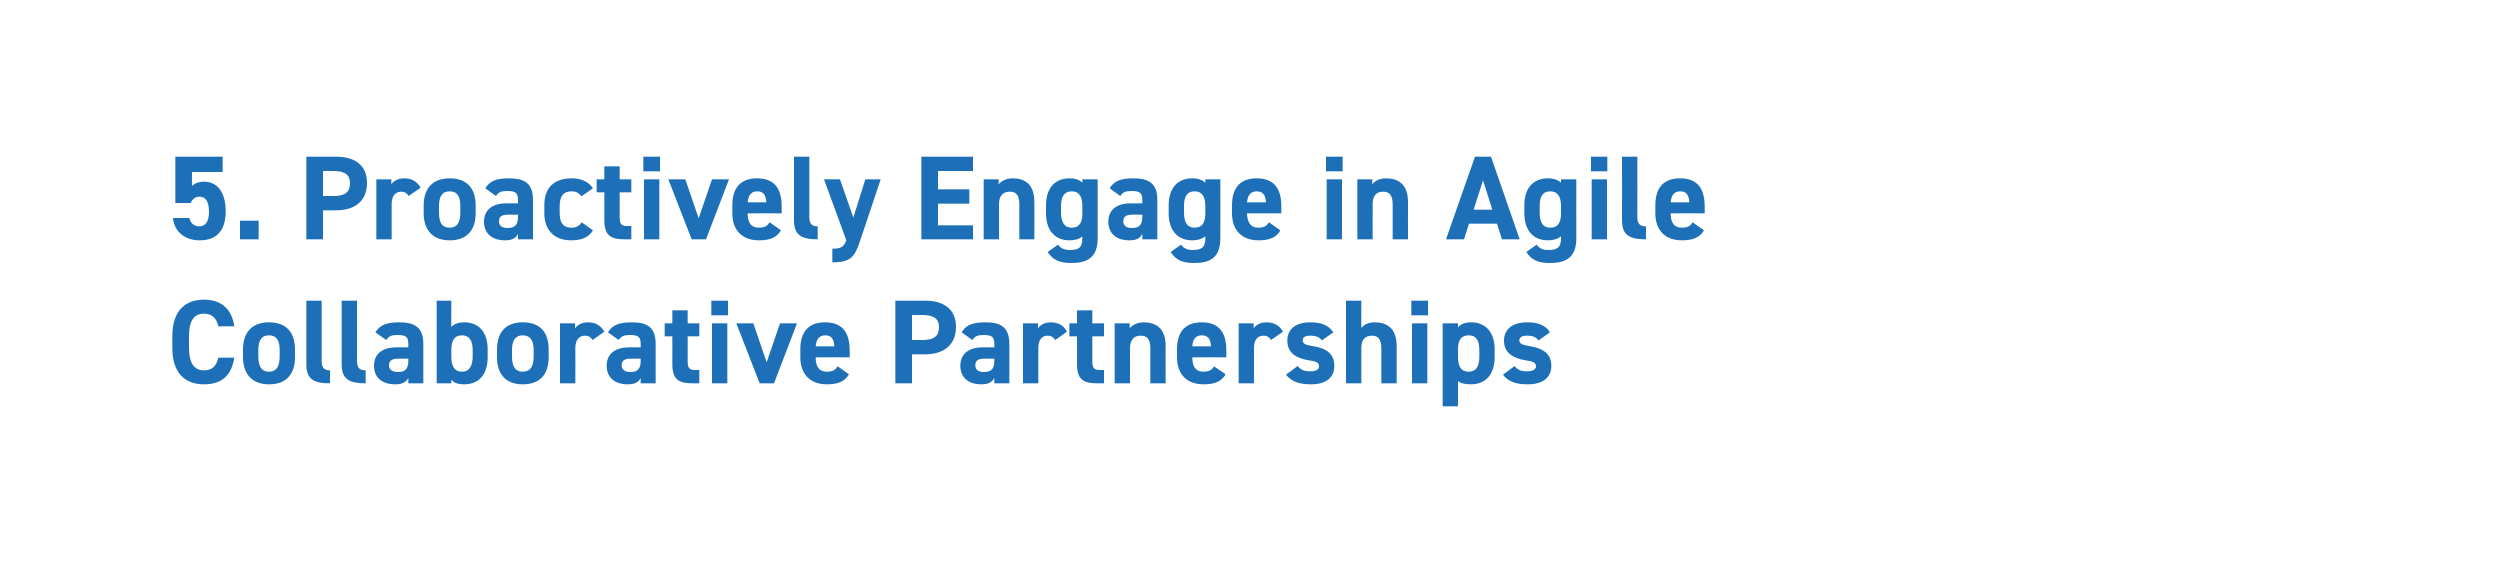
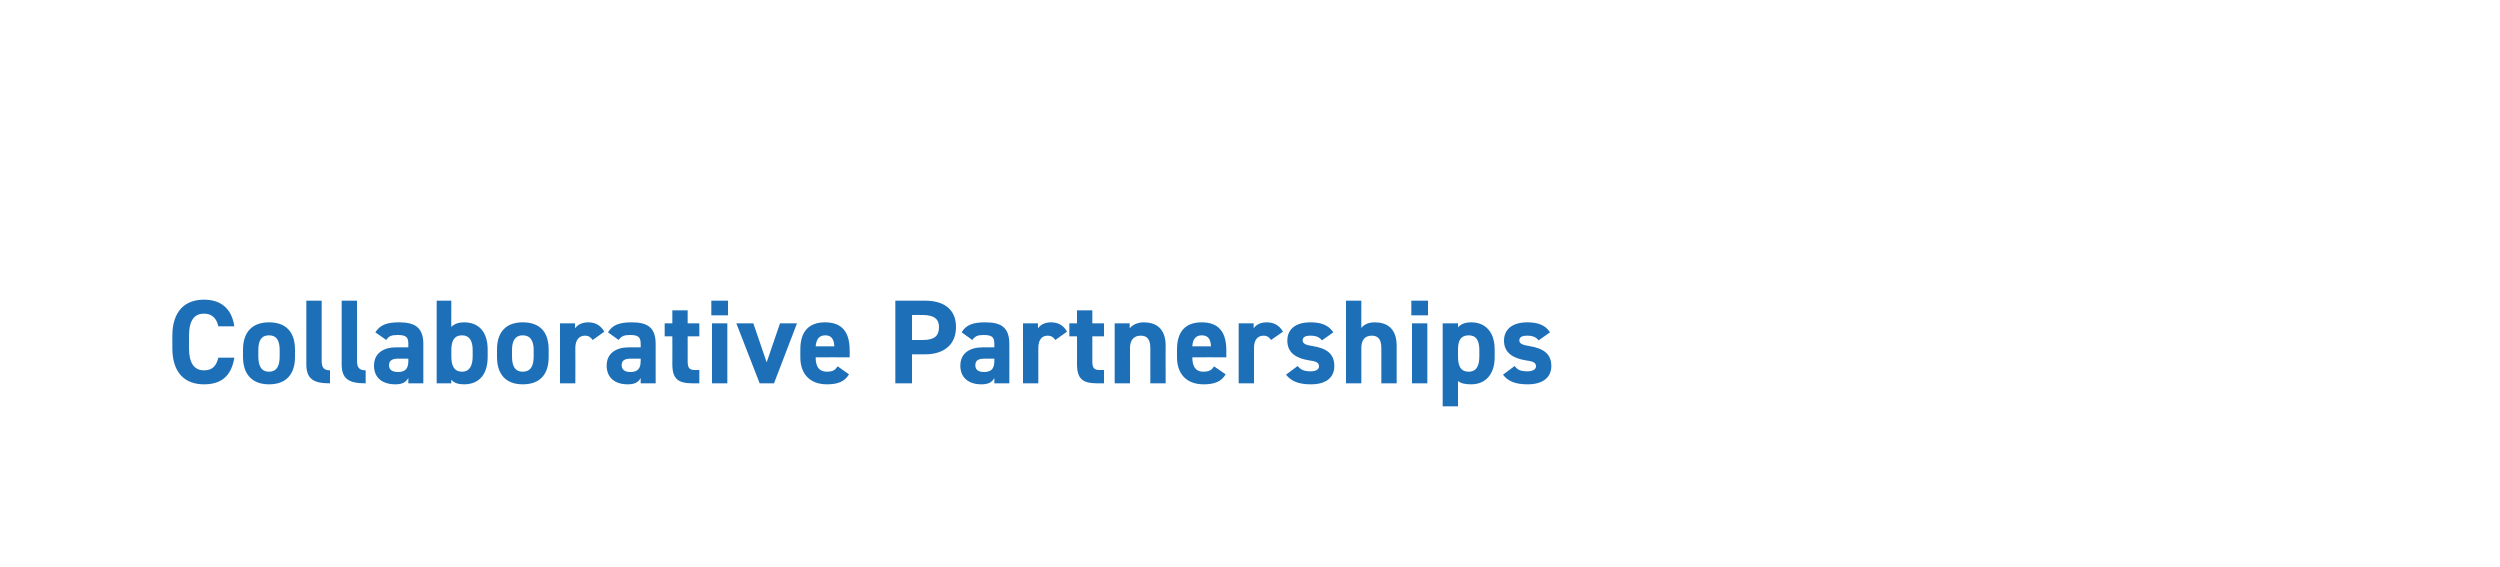
<svg xmlns="http://www.w3.org/2000/svg" version="1.1" width="750px" height="170px" viewBox="0 -1 750 170" style="top:-1px">
  <desc>5. Proactively Engage in Agile Collaborative Partnerships</desc>
  <defs />
  <g id="Polygon331673">
    <path d="M 65.5 96.9 C 65 94.5 63.6 93.1 61.2 93.1 C 58.3 93.1 56.7 95.1 56.7 99.8 C 56.7 99.8 56.7 103.4 56.7 103.4 C 56.7 108 58.3 110.1 61.2 110.1 C 63.7 110.1 64.9 108.8 65.5 106.3 C 65.5 106.3 70.3 106.3 70.3 106.3 C 69.4 111.9 66.3 114.3 61.2 114.3 C 55.6 114.3 51.7 111 51.7 103.4 C 51.7 103.4 51.7 99.8 51.7 99.8 C 51.7 92.2 55.6 88.9 61.2 88.9 C 66.1 88.9 69.5 91.4 70.3 96.9 C 70.3 96.9 65.5 96.9 65.5 96.9 Z M 88.5 106.1 C 88.5 111 86.1 114.3 80.7 114.3 C 75.5 114.3 72.9 111.1 72.9 106.1 C 72.9 106.1 72.9 103.9 72.9 103.9 C 72.9 98.5 75.8 95.7 80.7 95.7 C 85.7 95.7 88.5 98.5 88.5 103.9 C 88.5 103.9 88.5 106.1 88.5 106.1 Z M 83.9 105.9 C 83.9 105.9 83.9 104 83.9 104 C 83.9 101.2 83 99.6 80.7 99.6 C 78.4 99.6 77.5 101.2 77.5 104 C 77.5 104 77.5 105.9 77.5 105.9 C 77.5 108.5 78.2 110.5 80.7 110.5 C 83.2 110.5 83.9 108.5 83.9 105.9 Z M 91.9 89.2 L 96.5 89.2 C 96.5 89.2 96.51 107.22 96.5 107.2 C 96.5 109.2 97.1 110.1 99 110.1 C 99 110.1 99 114 99 114 C 94.2 114 91.9 112.8 91.9 108.3 C 91.9 108.26 91.9 89.2 91.9 89.2 Z M 102.5 89.2 L 107.1 89.2 C 107.1 89.2 107.13 107.22 107.1 107.2 C 107.1 109.2 107.7 110.1 109.7 110.1 C 109.7 110.1 109.7 114 109.7 114 C 104.8 114 102.5 112.8 102.5 108.3 C 102.52 108.26 102.5 89.2 102.5 89.2 Z M 118.9 103.2 C 118.9 103.22 122.5 103.2 122.5 103.2 C 122.5 103.2 122.47 102.18 122.5 102.2 C 122.5 100.2 121.9 99.5 119.3 99.5 C 117.5 99.5 116.6 99.8 115.9 101 C 115.9 101 112.6 98.7 112.6 98.7 C 114 96.5 116 95.7 119.7 95.7 C 124.3 95.7 127 97.1 127 102.2 C 126.97 102.21 127 114 127 114 L 122.5 114 C 122.5 114 122.47 112.44 122.5 112.4 C 121.7 113.7 120.7 114.3 118.6 114.3 C 114.8 114.3 112.2 112.4 112.2 108.7 C 112.2 104.9 115.1 103.2 118.9 103.2 Z M 122.5 106.6 C 122.5 106.6 119.44 106.6 119.4 106.6 C 117.6 106.6 116.7 107.2 116.7 108.6 C 116.7 110 117.8 110.6 119.4 110.6 C 121.5 110.6 122.5 109.7 122.5 107.3 C 122.47 107.29 122.5 106.6 122.5 106.6 Z M 135.4 97.1 C 136.3 96.1 137.7 95.7 139.2 95.7 C 143.6 95.7 146.3 98.5 146.3 103.9 C 146.3 103.9 146.3 106.1 146.3 106.1 C 146.3 111 144 114.3 139.2 114.3 C 137.5 114.3 136.2 113.9 135.4 112.9 C 135.35 112.94 135.4 114 135.4 114 L 131 114 L 131 89.2 L 135.4 89.2 C 135.4 89.2 135.35 97.14 135.4 97.1 Z M 141.8 105.9 C 141.8 105.9 141.8 104 141.8 104 C 141.8 101.2 140.8 99.6 138.6 99.6 C 136.3 99.6 135.4 101.2 135.4 104 C 135.4 104 135.4 105.9 135.4 105.9 C 135.4 108.5 136.1 110.5 138.6 110.5 C 141 110.5 141.8 108.5 141.8 105.9 Z M 164.6 106.1 C 164.6 111 162.3 114.3 156.8 114.3 C 151.6 114.3 149.1 111.1 149.1 106.1 C 149.1 106.1 149.1 103.9 149.1 103.9 C 149.1 98.5 151.9 95.7 156.8 95.7 C 161.9 95.7 164.6 98.5 164.6 103.9 C 164.6 103.9 164.6 106.1 164.6 106.1 Z M 160.1 105.9 C 160.1 105.9 160.1 104 160.1 104 C 160.1 101.2 159.1 99.6 156.8 99.6 C 154.6 99.6 153.6 101.2 153.6 104 C 153.6 104 153.6 105.9 153.6 105.9 C 153.6 108.5 154.3 110.5 156.8 110.5 C 159.4 110.5 160.1 108.5 160.1 105.9 Z M 177.8 101 C 177.3 100.3 176.7 99.7 175.5 99.7 C 173.8 99.7 172.6 100.9 172.6 103.4 C 172.65 103.44 172.6 114 172.6 114 L 168 114 L 168 96 L 172.5 96 C 172.5 96 172.54 97.53 172.5 97.5 C 173.2 96.6 174.3 95.7 176.5 95.7 C 178.6 95.7 180.2 96.6 181.3 98.5 C 181.3 98.5 177.8 101 177.8 101 Z M 188.7 103.2 C 188.67 103.22 192.2 103.2 192.2 103.2 C 192.2 103.2 192.23 102.18 192.2 102.2 C 192.2 100.2 191.6 99.5 189 99.5 C 187.3 99.5 186.4 99.8 185.6 101 C 185.6 101 182.4 98.7 182.4 98.7 C 183.7 96.5 185.8 95.7 189.5 95.7 C 194.1 95.7 196.7 97.1 196.7 102.2 C 196.73 102.21 196.7 114 196.7 114 L 192.2 114 C 192.2 114 192.23 112.44 192.2 112.4 C 191.5 113.7 190.4 114.3 188.3 114.3 C 184.6 114.3 182 112.4 182 108.7 C 182 104.9 184.9 103.2 188.7 103.2 Z M 192.2 106.6 C 192.2 106.6 189.21 106.6 189.2 106.6 C 187.3 106.6 186.5 107.2 186.5 108.6 C 186.5 110 187.6 110.6 189.1 110.6 C 191.2 110.6 192.2 109.7 192.2 107.3 C 192.23 107.29 192.2 106.6 192.2 106.6 Z M 199.4 96 L 201.7 96 L 201.7 92.1 L 206.3 92.1 L 206.3 96 L 209.8 96 L 209.8 99.9 L 206.3 99.9 C 206.3 99.9 206.31 107.43 206.3 107.4 C 206.3 109.2 206.7 110 208.4 110 C 208.36 109.99 209.8 110 209.8 110 L 209.8 114 C 209.8 114 207.89 114.02 207.9 114 C 203.5 114 201.7 112.8 201.7 108.2 C 201.74 108.15 201.7 99.9 201.7 99.9 L 199.4 99.9 L 199.4 96 Z M 213.6 96 L 218.2 96 L 218.2 114 L 213.6 114 L 213.6 96 Z M 213.4 89.2 L 218.4 89.2 L 218.4 93.6 L 213.4 93.6 L 213.4 89.2 Z M 239.1 96 L 232.2 114 L 227.9 114 L 220.9 96 L 226 96 L 230 107.7 L 234 96 L 239.1 96 Z M 254.7 111.3 C 253.4 113.5 251.3 114.3 248.1 114.3 C 242.7 114.3 240.1 110.9 240.1 106.2 C 240.1 106.2 240.1 103.8 240.1 103.8 C 240.1 98.3 242.8 95.7 247.5 95.7 C 252.6 95.7 254.9 98.6 254.9 104.1 C 254.95 104.12 254.9 106.2 254.9 106.2 C 254.9 106.2 244.69 106.17 244.7 106.2 C 244.7 108.7 245.5 110.5 248.1 110.5 C 250 110.5 250.6 109.9 251.3 108.9 C 251.3 108.9 254.7 111.3 254.7 111.3 Z M 244.7 102.9 C 244.7 102.9 250.3 102.9 250.3 102.9 C 250.2 100.6 249.3 99.6 247.6 99.6 C 245.7 99.6 244.9 100.8 244.7 102.9 Z M 273.6 105.3 L 273.6 114 L 268.6 114 L 268.6 89.2 C 268.6 89.2 277.48 89.18 277.5 89.2 C 283.2 89.2 286.8 91.8 286.8 97.1 C 286.8 102.4 283.2 105.3 277.5 105.3 C 277.48 105.27 273.6 105.3 273.6 105.3 Z M 276.8 101 C 280.3 101 281.7 99.8 281.7 97.1 C 281.7 94.8 280.3 93.5 276.8 93.5 C 276.76 93.46 273.6 93.5 273.6 93.5 L 273.6 101 C 273.6 101 276.76 101.02 276.8 101 Z M 294.8 103.2 C 294.76 103.22 298.3 103.2 298.3 103.2 C 298.3 103.2 298.33 102.18 298.3 102.2 C 298.3 100.2 297.7 99.5 295.1 99.5 C 293.4 99.5 292.5 99.8 291.7 101 C 291.7 101 288.5 98.7 288.5 98.7 C 289.8 96.5 291.8 95.7 295.6 95.7 C 300.2 95.7 302.8 97.1 302.8 102.2 C 302.83 102.21 302.8 114 302.8 114 L 298.3 114 C 298.3 114 298.33 112.44 298.3 112.4 C 297.6 113.7 296.5 114.3 294.4 114.3 C 290.7 114.3 288.1 112.4 288.1 108.7 C 288.1 104.9 291 103.2 294.8 103.2 Z M 298.3 106.6 C 298.3 106.6 295.3 106.6 295.3 106.6 C 293.4 106.6 292.6 107.2 292.6 108.6 C 292.6 110 293.6 110.6 295.2 110.6 C 297.3 110.6 298.3 109.7 298.3 107.3 C 298.33 107.29 298.3 106.6 298.3 106.6 Z M 316.6 101 C 316.1 100.3 315.5 99.7 314.3 99.7 C 312.6 99.7 311.5 100.9 311.5 103.4 C 311.47 103.44 311.5 114 311.5 114 L 306.9 114 L 306.9 96 L 311.4 96 C 311.4 96 311.36 97.53 311.4 97.5 C 312 96.6 313.2 95.7 315.3 95.7 C 317.4 95.7 319.1 96.6 320.1 98.5 C 320.1 98.5 316.6 101 316.6 101 Z M 320.8 96 L 323.1 96 L 323.1 92.1 L 327.7 92.1 L 327.7 96 L 331.2 96 L 331.2 99.9 L 327.7 99.9 C 327.7 99.9 327.7 107.43 327.7 107.4 C 327.7 109.2 328.1 110 329.8 110 C 329.75 109.99 331.2 110 331.2 110 L 331.2 114 C 331.2 114 329.28 114.02 329.3 114 C 324.9 114 323.1 112.8 323.1 108.2 C 323.13 108.15 323.1 99.9 323.1 99.9 L 320.8 99.9 L 320.8 96 Z M 334.4 96 L 338.9 96 C 338.9 96 338.93 97.53 338.9 97.5 C 339.6 96.6 341.1 95.7 343.1 95.7 C 346.7 95.7 349.7 97.4 349.7 102.8 C 349.66 102.75 349.7 114 349.7 114 L 345.1 114 C 345.1 114 345.09 103.47 345.1 103.5 C 345.1 100.7 344.1 99.7 342.2 99.7 C 340.1 99.7 339 101.1 339 103.4 C 339.04 103.44 339 114 339 114 L 334.4 114 L 334.4 96 Z M 367.7 111.3 C 366.4 113.5 364.3 114.3 361.1 114.3 C 355.7 114.3 353.1 110.9 353.1 106.2 C 353.1 106.2 353.1 103.8 353.1 103.8 C 353.1 98.3 355.8 95.7 360.5 95.7 C 365.6 95.7 367.9 98.6 367.9 104.1 C 367.91 104.12 367.9 106.2 367.9 106.2 C 367.9 106.2 357.65 106.17 357.7 106.2 C 357.7 108.7 358.5 110.5 361 110.5 C 362.9 110.5 363.6 109.9 364.2 108.9 C 364.2 108.9 367.7 111.3 367.7 111.3 Z M 357.7 102.9 C 357.7 102.9 363.3 102.9 363.3 102.9 C 363.2 100.6 362.3 99.6 360.5 99.6 C 358.7 99.6 357.8 100.8 357.7 102.9 Z M 381.3 101 C 380.9 100.3 380.2 99.7 379.1 99.7 C 377.3 99.7 376.2 100.9 376.2 103.4 C 376.19 103.44 376.2 114 376.2 114 L 371.6 114 L 371.6 96 L 376.1 96 C 376.1 96 376.08 97.53 376.1 97.5 C 376.7 96.6 377.9 95.7 380 95.7 C 382.2 95.7 383.8 96.6 384.9 98.5 C 384.9 98.5 381.3 101 381.3 101 Z M 396.6 101.1 C 395.8 100.2 395 99.7 393 99.7 C 391.9 99.7 390.8 100 390.8 101.1 C 390.8 102.1 391.7 102.5 393.7 102.8 C 398.1 103.5 400.3 105.2 400.3 108.8 C 400.3 112.2 397.9 114.3 393.3 114.3 C 389.6 114.3 387.4 113.4 385.8 111.4 C 385.8 111.4 389.3 108.8 389.3 108.8 C 390.1 109.8 391 110.4 393.2 110.4 C 394.8 110.4 395.7 109.8 395.7 108.9 C 395.7 107.8 394.9 107.4 392.7 107.1 C 388.9 106.5 386.2 104.9 386.2 101.2 C 386.2 97.8 388.6 95.7 393.1 95.7 C 396.1 95.7 398.5 96.4 400 98.7 C 400 98.7 396.6 101.1 396.6 101.1 Z M 403.8 89.2 L 408.4 89.2 C 408.4 89.2 408.37 97.42 408.4 97.4 C 409.1 96.5 410.3 95.7 412.4 95.7 C 416 95.7 419 97.4 419 102.8 C 418.99 102.75 419 114 419 114 L 414.4 114 C 414.4 114 414.42 103.47 414.4 103.5 C 414.4 100.7 413.4 99.7 411.5 99.7 C 409.4 99.7 408.4 101.1 408.4 103.4 C 408.37 103.44 408.4 114 408.4 114 L 403.8 114 L 403.8 89.2 Z M 423.6 96 L 428.2 96 L 428.2 114 L 423.6 114 L 423.6 96 Z M 423.4 89.2 L 428.4 89.2 L 428.4 93.6 L 423.4 93.6 L 423.4 89.2 Z M 448.4 106.2 C 448.4 110.9 446 114.3 441.3 114.3 C 439.5 114.3 438.2 114 437.4 113.3 C 437.39 113.3 437.4 120.9 437.4 120.9 L 432.8 120.9 L 432.8 96 L 437.4 96 C 437.4 96 437.39 97.21 437.4 97.2 C 438.3 96.2 439.5 95.7 441.4 95.7 C 445.6 95.7 448.4 98.6 448.4 103.8 C 448.4 103.8 448.4 106.2 448.4 106.2 Z M 443.8 105.9 C 443.8 105.9 443.8 104 443.8 104 C 443.8 101.2 442.9 99.6 440.6 99.6 C 438.4 99.6 437.4 101 437.4 103.7 C 437.4 103.7 437.4 105.9 437.4 105.9 C 437.4 108.5 438 110.5 440.6 110.5 C 443.1 110.5 443.8 108.5 443.8 105.9 Z M 461.6 101.1 C 460.8 100.2 460 99.7 458.1 99.7 C 456.9 99.7 455.8 100 455.8 101.1 C 455.8 102.1 456.8 102.5 458.7 102.8 C 463.1 103.5 465.4 105.2 465.4 108.8 C 465.4 112.2 462.9 114.3 458.3 114.3 C 454.6 114.3 452.4 113.4 450.9 111.4 C 450.9 111.4 454.4 108.8 454.4 108.8 C 455.1 109.8 456 110.4 458.2 110.4 C 459.8 110.4 460.8 109.8 460.8 108.9 C 460.8 107.8 460 107.4 457.7 107.1 C 454 106.5 451.2 104.9 451.2 101.2 C 451.2 97.8 453.7 95.7 458.2 95.7 C 461.1 95.7 463.6 96.4 465 98.7 C 465 98.7 461.6 101.1 461.6 101.1 Z " stroke="none" fill="#1d70b7" />
  </g>
  <g id="Polygon331672">
-     <path d="M 57.2 59.9 C 57.16 59.88 52.6 59.9 52.6 59.9 L 52.6 46 L 66.8 46 L 66.8 50.6 L 57.6 50.6 C 57.6 50.6 57.56 54.8 57.6 54.8 C 58.2 54.2 59.4 53.5 61.2 53.5 C 65 53.5 67.7 56.4 67.7 62.4 C 67.7 68.2 65 71.1 59.9 71.1 C 55.8 71.1 52.3 68.8 51.9 64.4 C 51.9 64.4 56.8 64.4 56.8 64.4 C 57.2 66 58.2 66.9 59.8 66.9 C 61.6 66.9 62.7 65.5 62.7 62.6 C 62.7 59.6 61.8 58 59.8 58 C 58.5 58 57.7 58.8 57.2 59.9 Z M 77.6 70.8 L 72 70.8 L 72 65.2 L 77.6 65.2 L 77.6 70.8 Z M 96.9 62.1 L 96.9 70.8 L 91.9 70.8 L 91.9 46 C 91.9 46 100.8 45.98 100.8 46 C 106.5 46 110.1 48.6 110.1 53.9 C 110.1 59.2 106.6 62.1 100.8 62.1 C 100.8 62.07 96.9 62.1 96.9 62.1 Z M 100.1 57.8 C 103.6 57.8 105 56.6 105 53.9 C 105 51.6 103.6 50.3 100.1 50.3 C 100.08 50.26 96.9 50.3 96.9 50.3 L 96.9 57.8 C 96.9 57.8 100.08 57.82 100.1 57.8 Z M 122.6 57.8 C 122.2 57.1 121.5 56.5 120.4 56.5 C 118.7 56.5 117.5 57.7 117.5 60.2 C 117.5 60.24 117.5 70.8 117.5 70.8 L 112.9 70.8 L 112.9 52.8 L 117.4 52.8 C 117.4 52.8 117.39 54.33 117.4 54.3 C 118 53.4 119.2 52.5 121.3 52.5 C 123.5 52.5 125.1 53.4 126.2 55.3 C 126.2 55.3 122.6 57.8 122.6 57.8 Z M 142.7 62.9 C 142.7 67.8 140.3 71.1 134.9 71.1 C 129.7 71.1 127.1 67.9 127.1 62.9 C 127.1 62.9 127.1 60.7 127.1 60.7 C 127.1 55.3 130 52.5 134.9 52.5 C 139.9 52.5 142.7 55.3 142.7 60.7 C 142.7 60.7 142.7 62.9 142.7 62.9 Z M 138.1 62.7 C 138.1 62.7 138.1 60.8 138.1 60.8 C 138.1 58 137.2 56.4 134.9 56.4 C 132.6 56.4 131.7 58 131.7 60.8 C 131.7 60.8 131.7 62.7 131.7 62.7 C 131.7 65.3 132.3 67.3 134.9 67.3 C 137.4 67.3 138.1 65.3 138.1 62.7 Z M 151.8 60 C 151.84 60.02 155.4 60 155.4 60 C 155.4 60 155.41 58.98 155.4 59 C 155.4 57 154.8 56.3 152.2 56.3 C 150.4 56.3 149.6 56.6 148.8 57.8 C 148.8 57.8 145.6 55.5 145.6 55.5 C 146.9 53.3 148.9 52.5 152.6 52.5 C 157.3 52.5 159.9 53.9 159.9 59 C 159.91 59.01 159.9 70.8 159.9 70.8 L 155.4 70.8 C 155.4 70.8 155.41 69.24 155.4 69.2 C 154.7 70.5 153.6 71.1 151.5 71.1 C 147.8 71.1 145.2 69.2 145.2 65.5 C 145.2 61.7 148.1 60 151.8 60 Z M 155.4 63.4 C 155.4 63.4 152.38 63.4 152.4 63.4 C 150.5 63.4 149.7 64 149.7 65.4 C 149.7 66.8 150.7 67.4 152.3 67.4 C 154.4 67.4 155.4 66.5 155.4 64.1 C 155.41 64.09 155.4 63.4 155.4 63.4 Z M 177.9 68.1 C 176.6 70.2 174.6 71.1 171.3 71.1 C 166.2 71.1 163.3 67.9 163.3 63 C 163.3 63 163.3 60.6 163.3 60.6 C 163.3 55.3 166.2 52.5 171.6 52.5 C 174.3 52.5 176.6 53.5 177.9 55.5 C 177.9 55.5 174.4 57.9 174.4 57.9 C 173.8 57 172.9 56.4 171.5 56.4 C 168.9 56.4 167.9 58 167.9 60.8 C 167.9 60.8 167.9 62.7 167.9 62.7 C 167.9 65.3 168.5 67.3 171.5 67.3 C 172.8 67.3 173.8 66.8 174.5 65.7 C 174.5 65.7 177.9 68.1 177.9 68.1 Z M 179 52.8 L 181.3 52.8 L 181.3 48.9 L 185.9 48.9 L 185.9 52.8 L 189.4 52.8 L 189.4 56.7 L 185.9 56.7 C 185.9 56.7 185.9 64.23 185.9 64.2 C 185.9 66 186.3 66.8 188 66.8 C 187.95 66.79 189.4 66.8 189.4 66.8 L 189.4 70.8 C 189.4 70.8 187.48 70.82 187.5 70.8 C 183.1 70.8 181.3 69.6 181.3 65 C 181.33 64.95 181.3 56.7 181.3 56.7 L 179 56.7 L 179 52.8 Z M 193.2 52.8 L 197.8 52.8 L 197.8 70.8 L 193.2 70.8 L 193.2 52.8 Z M 193 46 L 198 46 L 198 50.4 L 193 50.4 L 193 46 Z M 218.7 52.8 L 211.8 70.8 L 207.5 70.8 L 200.5 52.8 L 205.6 52.8 L 209.6 64.5 L 213.6 52.8 L 218.7 52.8 Z M 234.3 68.1 C 233 70.3 230.9 71.1 227.7 71.1 C 222.3 71.1 219.7 67.7 219.7 63 C 219.7 63 219.7 60.6 219.7 60.6 C 219.7 55.1 222.4 52.5 227.1 52.5 C 232.2 52.5 234.5 55.4 234.5 60.9 C 234.53 60.92 234.5 63 234.5 63 C 234.5 63 224.27 62.97 224.3 63 C 224.3 65.5 225.1 67.3 227.7 67.3 C 229.6 67.3 230.2 66.7 230.9 65.7 C 230.9 65.7 234.3 68.1 234.3 68.1 Z M 224.3 59.7 C 224.3 59.7 229.9 59.7 229.9 59.7 C 229.8 57.4 228.9 56.4 227.2 56.4 C 225.3 56.4 224.5 57.6 224.3 59.7 Z M 238.2 46 L 242.8 46 C 242.8 46 242.81 64.02 242.8 64 C 242.8 66 243.4 66.9 245.3 66.9 C 245.3 66.9 245.3 70.8 245.3 70.8 C 240.5 70.8 238.2 69.6 238.2 65.1 C 238.21 65.06 238.2 46 238.2 46 Z M 252 52.8 L 256 64.3 L 259.6 52.8 L 264.2 52.8 C 264.2 52.8 257.93 71.65 257.9 71.6 C 256.3 76.5 254.7 77.7 249.7 77.7 C 249.7 77.7 249.7 73.6 249.7 73.6 C 252.2 73.6 253.1 73.2 253.9 71.1 C 253.9 71.07 247.2 52.8 247.2 52.8 L 252 52.8 Z M 291.9 46 L 291.9 50.3 L 281.4 50.3 L 281.4 55.8 L 290.8 55.8 L 290.8 60.1 L 281.4 60.1 L 281.4 66.6 L 291.9 66.6 L 291.9 70.8 L 276.4 70.8 L 276.4 46 L 291.9 46 Z M 295.1 52.8 L 299.6 52.8 C 299.6 52.8 299.62 54.33 299.6 54.3 C 300.3 53.4 301.7 52.5 303.8 52.5 C 307.4 52.5 310.3 54.2 310.3 59.6 C 310.35 59.55 310.3 70.8 310.3 70.8 L 305.8 70.8 C 305.8 70.8 305.78 60.27 305.8 60.3 C 305.8 57.5 304.8 56.5 302.9 56.5 C 300.8 56.5 299.7 57.9 299.7 60.2 C 299.73 60.24 299.7 70.8 299.7 70.8 L 295.1 70.8 L 295.1 52.8 Z M 324.7 52.8 L 329.3 52.8 C 329.3 52.8 329.32 70.46 329.3 70.5 C 329.3 76.5 325.9 77.9 321.4 77.9 C 318.1 77.9 315.9 77.1 314.3 74.6 C 314.3 74.6 317.4 72.4 317.4 72.4 C 318.2 73.5 319.3 74 321 74 C 323.7 74 324.7 73.2 324.7 70.5 C 324.7 70.5 324.7 69.9 324.7 69.9 C 323.8 70.7 322.5 71.1 320.9 71.1 C 316.2 71.1 313.8 67.8 313.8 63 C 313.8 63 313.8 60.6 313.8 60.6 C 313.8 55.3 316.6 52.5 320.9 52.5 C 322.5 52.5 323.8 52.9 324.7 53.8 C 324.75 53.76 324.7 52.8 324.7 52.8 Z M 324.7 63.1 C 324.7 63.1 324.7 60.8 324.7 60.8 C 324.7 58 323.8 56.4 321.5 56.4 C 319.3 56.4 318.3 58 318.3 60.8 C 318.3 60.8 318.3 62.7 318.3 62.7 C 318.3 65.3 319.1 67.3 321.5 67.3 C 324 67.3 324.7 65.5 324.7 63.1 Z M 339.1 60 C 339.15 60.02 342.7 60 342.7 60 C 342.7 60 342.71 58.98 342.7 59 C 342.7 57 342.1 56.3 339.5 56.3 C 337.7 56.3 336.9 56.6 336.1 57.8 C 336.1 57.8 332.9 55.5 332.9 55.5 C 334.2 53.3 336.2 52.5 339.9 52.5 C 344.6 52.5 347.2 53.9 347.2 59 C 347.21 59.01 347.2 70.8 347.2 70.8 L 342.7 70.8 C 342.7 70.8 342.71 69.24 342.7 69.2 C 342 70.5 340.9 71.1 338.8 71.1 C 335.1 71.1 332.5 69.2 332.5 65.5 C 332.5 61.7 335.4 60 339.1 60 Z M 342.7 63.4 C 342.7 63.4 339.69 63.4 339.7 63.4 C 337.8 63.4 337 64 337 65.4 C 337 66.8 338 67.4 339.6 67.4 C 341.7 67.4 342.7 66.5 342.7 64.1 C 342.71 64.09 342.7 63.4 342.7 63.4 Z M 361.6 52.8 L 366.1 52.8 C 366.1 52.8 366.15 70.46 366.1 70.5 C 366.1 76.5 362.8 77.9 358.2 77.9 C 354.9 77.9 352.8 77.1 351.2 74.6 C 351.2 74.6 354.3 72.4 354.3 72.4 C 355.1 73.5 356.1 74 357.8 74 C 360.5 74 361.6 73.2 361.6 70.5 C 361.6 70.5 361.6 69.9 361.6 69.9 C 360.6 70.7 359.3 71.1 357.7 71.1 C 353 71.1 350.6 67.8 350.6 63 C 350.6 63 350.6 60.6 350.6 60.6 C 350.6 55.3 353.4 52.5 357.7 52.5 C 359.3 52.5 360.6 52.9 361.6 53.8 C 361.58 53.76 361.6 52.8 361.6 52.8 Z M 361.6 63.1 C 361.6 63.1 361.6 60.8 361.6 60.8 C 361.6 58 360.6 56.4 358.4 56.4 C 356.1 56.4 355.2 58 355.2 60.8 C 355.2 60.8 355.2 62.7 355.2 62.7 C 355.2 65.3 355.9 67.3 358.4 67.3 C 360.8 67.3 361.6 65.5 361.6 63.1 Z M 384.1 68.1 C 382.9 70.3 380.8 71.1 377.6 71.1 C 372.2 71.1 369.6 67.7 369.6 63 C 369.6 63 369.6 60.6 369.6 60.6 C 369.6 55.1 372.3 52.5 377 52.5 C 382.1 52.5 384.4 55.4 384.4 60.9 C 384.4 60.92 384.4 63 384.4 63 C 384.4 63 374.14 62.97 374.1 63 C 374.2 65.5 375 67.3 377.5 67.3 C 379.4 67.3 380 66.7 380.7 65.7 C 380.7 65.7 384.1 68.1 384.1 68.1 Z M 374.1 59.7 C 374.1 59.7 379.8 59.7 379.8 59.7 C 379.7 57.4 378.7 56.4 377 56.4 C 375.2 56.4 374.3 57.6 374.1 59.7 Z M 398 52.8 L 402.6 52.8 L 402.6 70.8 L 398 70.8 L 398 52.8 Z M 397.8 46 L 402.8 46 L 402.8 50.4 L 397.8 50.4 L 397.8 46 Z M 407.2 52.8 L 411.7 52.8 C 411.7 52.8 411.65 54.33 411.7 54.3 C 412.3 53.4 413.8 52.5 415.8 52.5 C 419.4 52.5 422.4 54.2 422.4 59.6 C 422.38 59.55 422.4 70.8 422.4 70.8 L 417.8 70.8 C 417.8 70.8 417.81 60.27 417.8 60.3 C 417.8 57.5 416.8 56.5 414.9 56.5 C 412.8 56.5 411.8 57.9 411.8 60.2 C 411.76 60.24 411.8 70.8 411.8 70.8 L 407.2 70.8 L 407.2 52.8 Z M 433.8 70.8 L 442.5 46 L 447.3 46 L 455.9 70.8 L 450.6 70.8 L 449.1 66.1 L 440.7 66.1 L 439.2 70.8 L 433.8 70.8 Z M 442.1 61.9 L 447.7 61.9 L 444.9 53.1 L 442.1 61.9 Z M 468.3 52.8 L 472.9 52.8 C 472.9 52.8 472.85 70.46 472.9 70.5 C 472.9 76.5 469.5 77.9 464.9 77.9 C 461.6 77.9 459.5 77.1 457.9 74.6 C 457.9 74.6 461 72.4 461 72.4 C 461.8 73.5 462.8 74 464.5 74 C 467.2 74 468.3 73.2 468.3 70.5 C 468.3 70.5 468.3 69.9 468.3 69.9 C 467.3 70.7 466 71.1 464.4 71.1 C 459.7 71.1 457.3 67.8 457.3 63 C 457.3 63 457.3 60.6 457.3 60.6 C 457.3 55.3 460.1 52.5 464.4 52.5 C 466 52.5 467.3 52.9 468.3 53.8 C 468.28 53.76 468.3 52.8 468.3 52.8 Z M 468.3 63.1 C 468.3 63.1 468.3 60.8 468.3 60.8 C 468.3 58 467.3 56.4 465.1 56.4 C 462.8 56.4 461.9 58 461.9 60.8 C 461.9 60.8 461.9 62.7 461.9 62.7 C 461.9 65.3 462.6 67.3 465.1 67.3 C 467.5 67.3 468.3 65.5 468.3 63.1 Z M 477.5 52.8 L 482.1 52.8 L 482.1 70.8 L 477.5 70.8 L 477.5 52.8 Z M 477.3 46 L 482.2 46 L 482.2 50.4 L 477.3 50.4 L 477.3 46 Z M 486.6 46 L 491.2 46 C 491.2 46 491.25 64.02 491.2 64 C 491.2 66 491.8 66.9 493.8 66.9 C 493.8 66.9 493.8 70.8 493.8 70.8 C 488.9 70.8 486.6 69.6 486.6 65.1 C 486.64 65.06 486.6 46 486.6 46 Z M 511.2 68.1 C 509.9 70.3 507.8 71.1 504.6 71.1 C 499.2 71.1 496.6 67.7 496.6 63 C 496.6 63 496.6 60.6 496.6 60.6 C 496.6 55.1 499.3 52.5 504 52.5 C 509.1 52.5 511.4 55.4 511.4 60.9 C 511.44 60.92 511.4 63 511.4 63 C 511.4 63 501.18 62.97 501.2 63 C 501.2 65.5 502 67.3 504.6 67.3 C 506.5 67.3 507.1 66.7 507.8 65.7 C 507.8 65.7 511.2 68.1 511.2 68.1 Z M 501.2 59.7 C 501.2 59.7 506.8 59.7 506.8 59.7 C 506.7 57.4 505.8 56.4 504.1 56.4 C 502.2 56.4 501.4 57.6 501.2 59.7 Z " stroke="none" fill="#1d70b7" />
-   </g>
+     </g>
</svg>